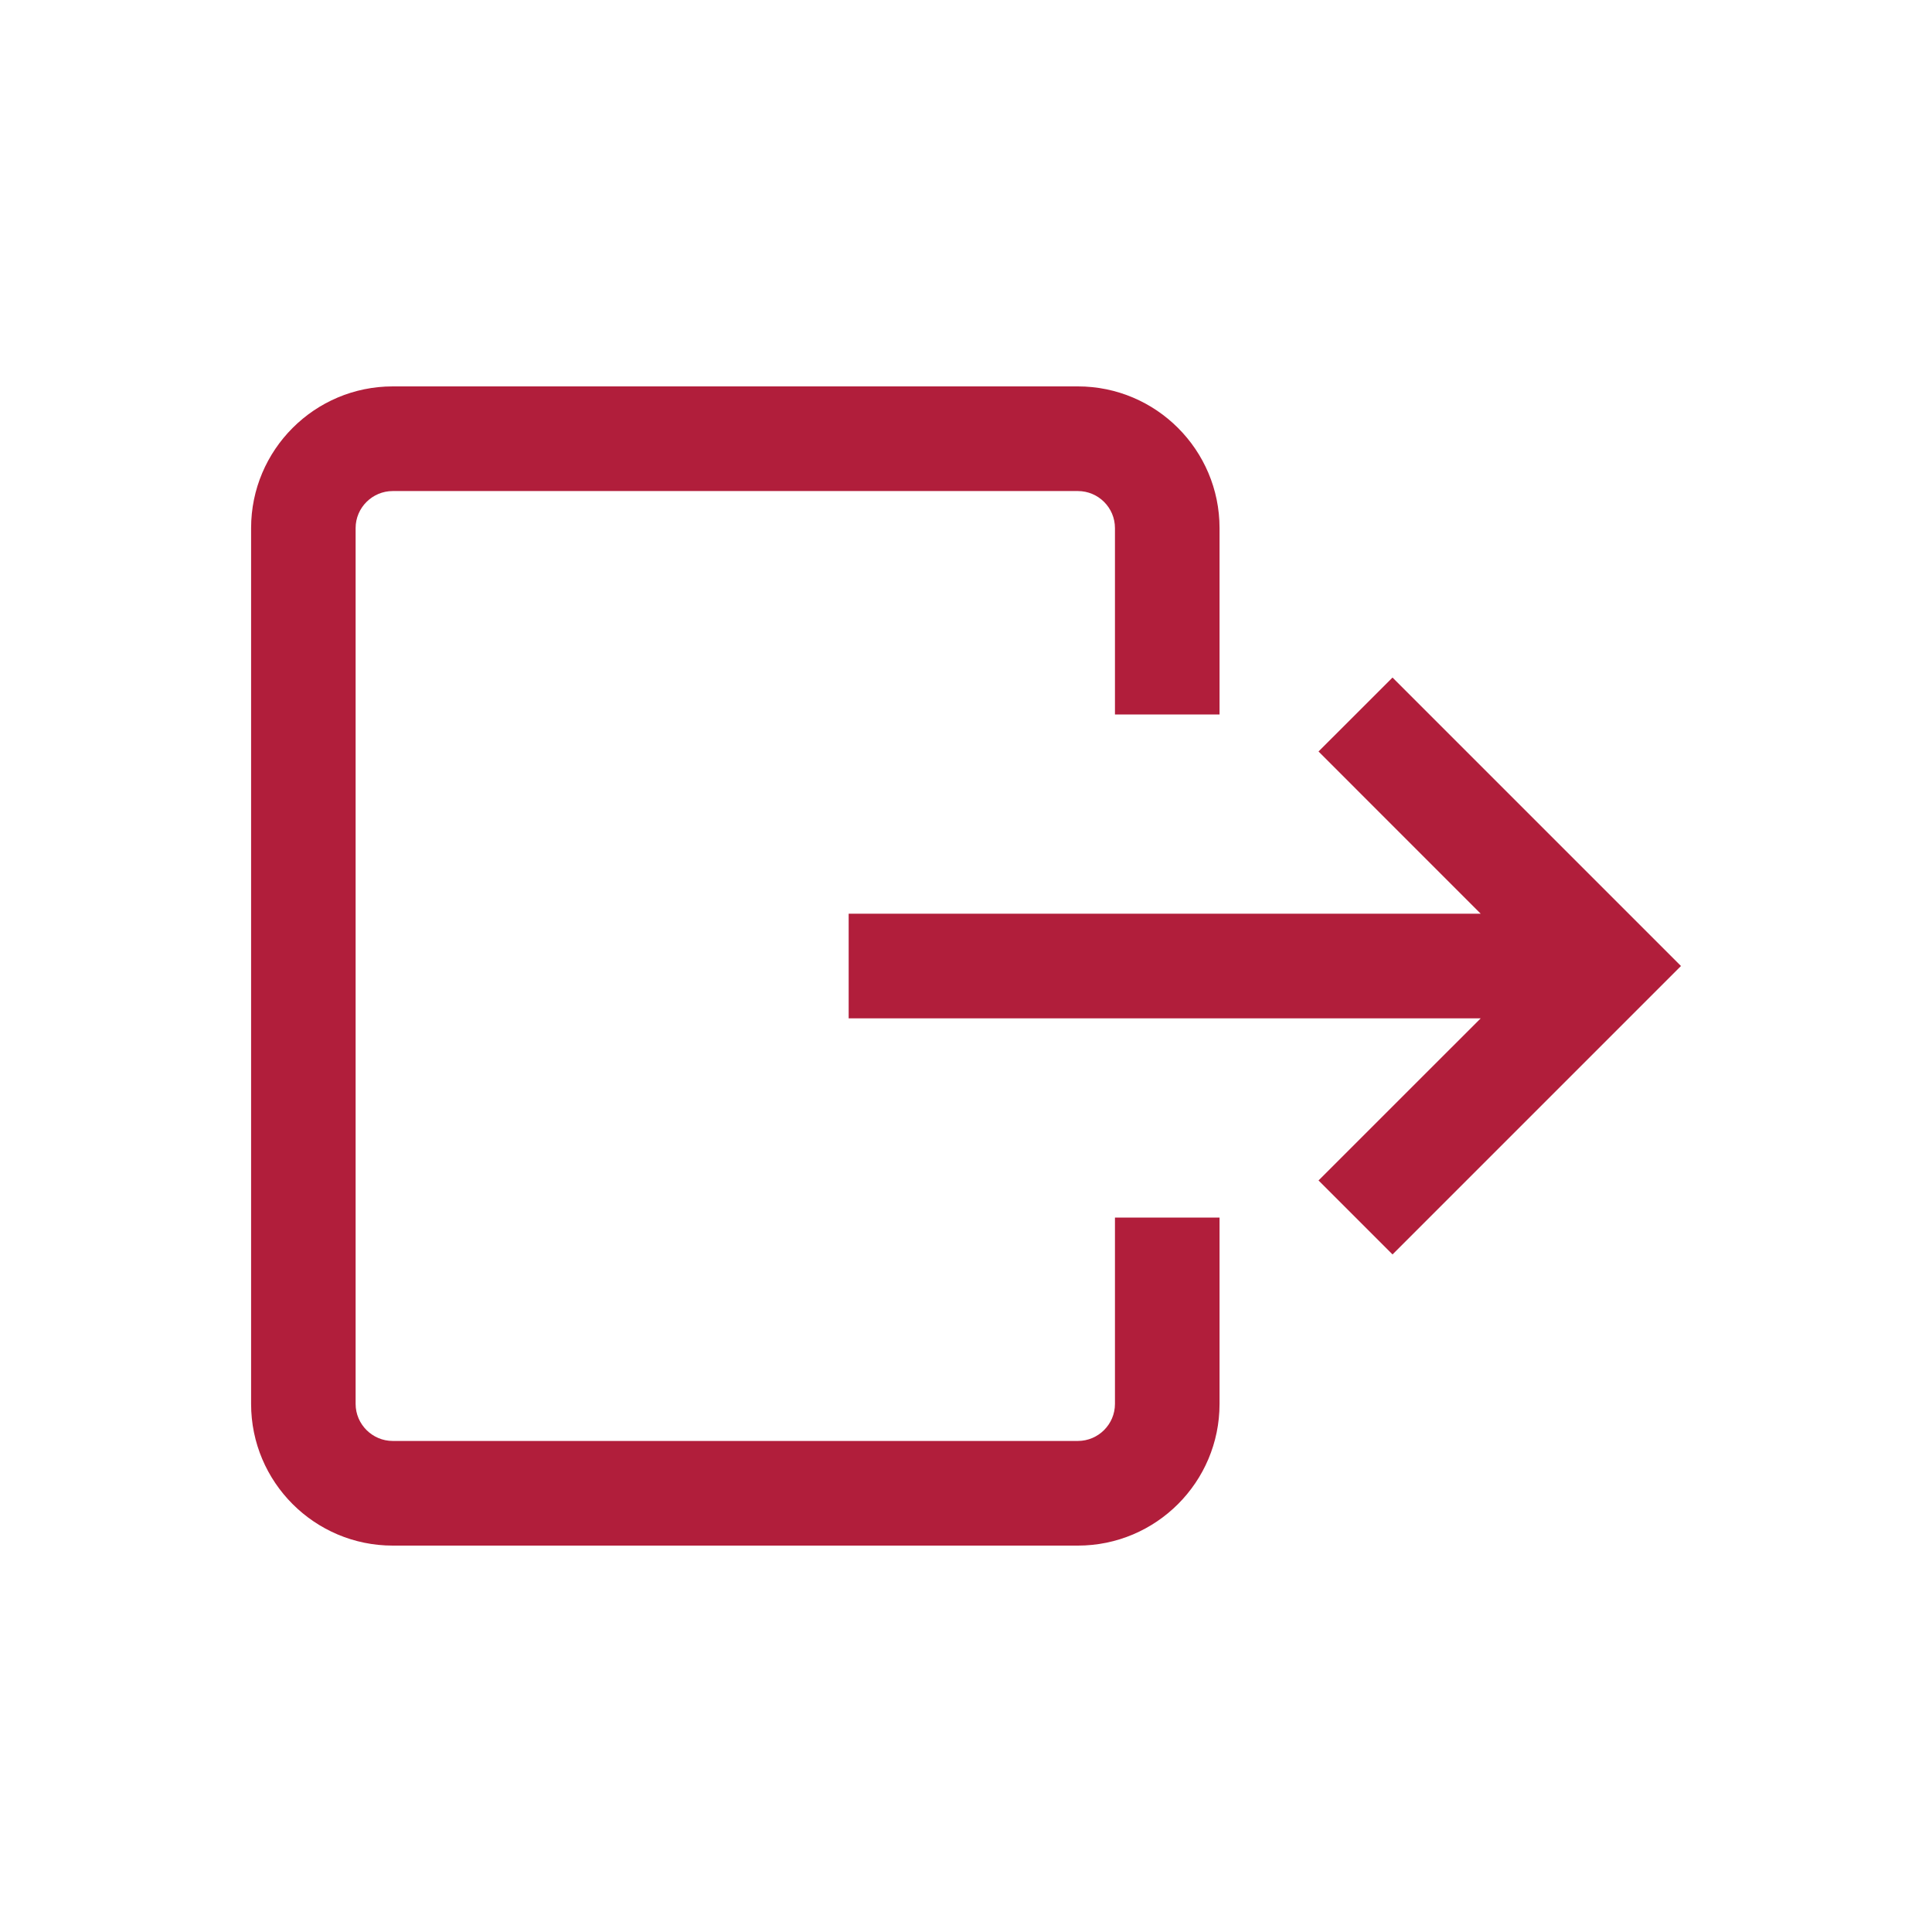
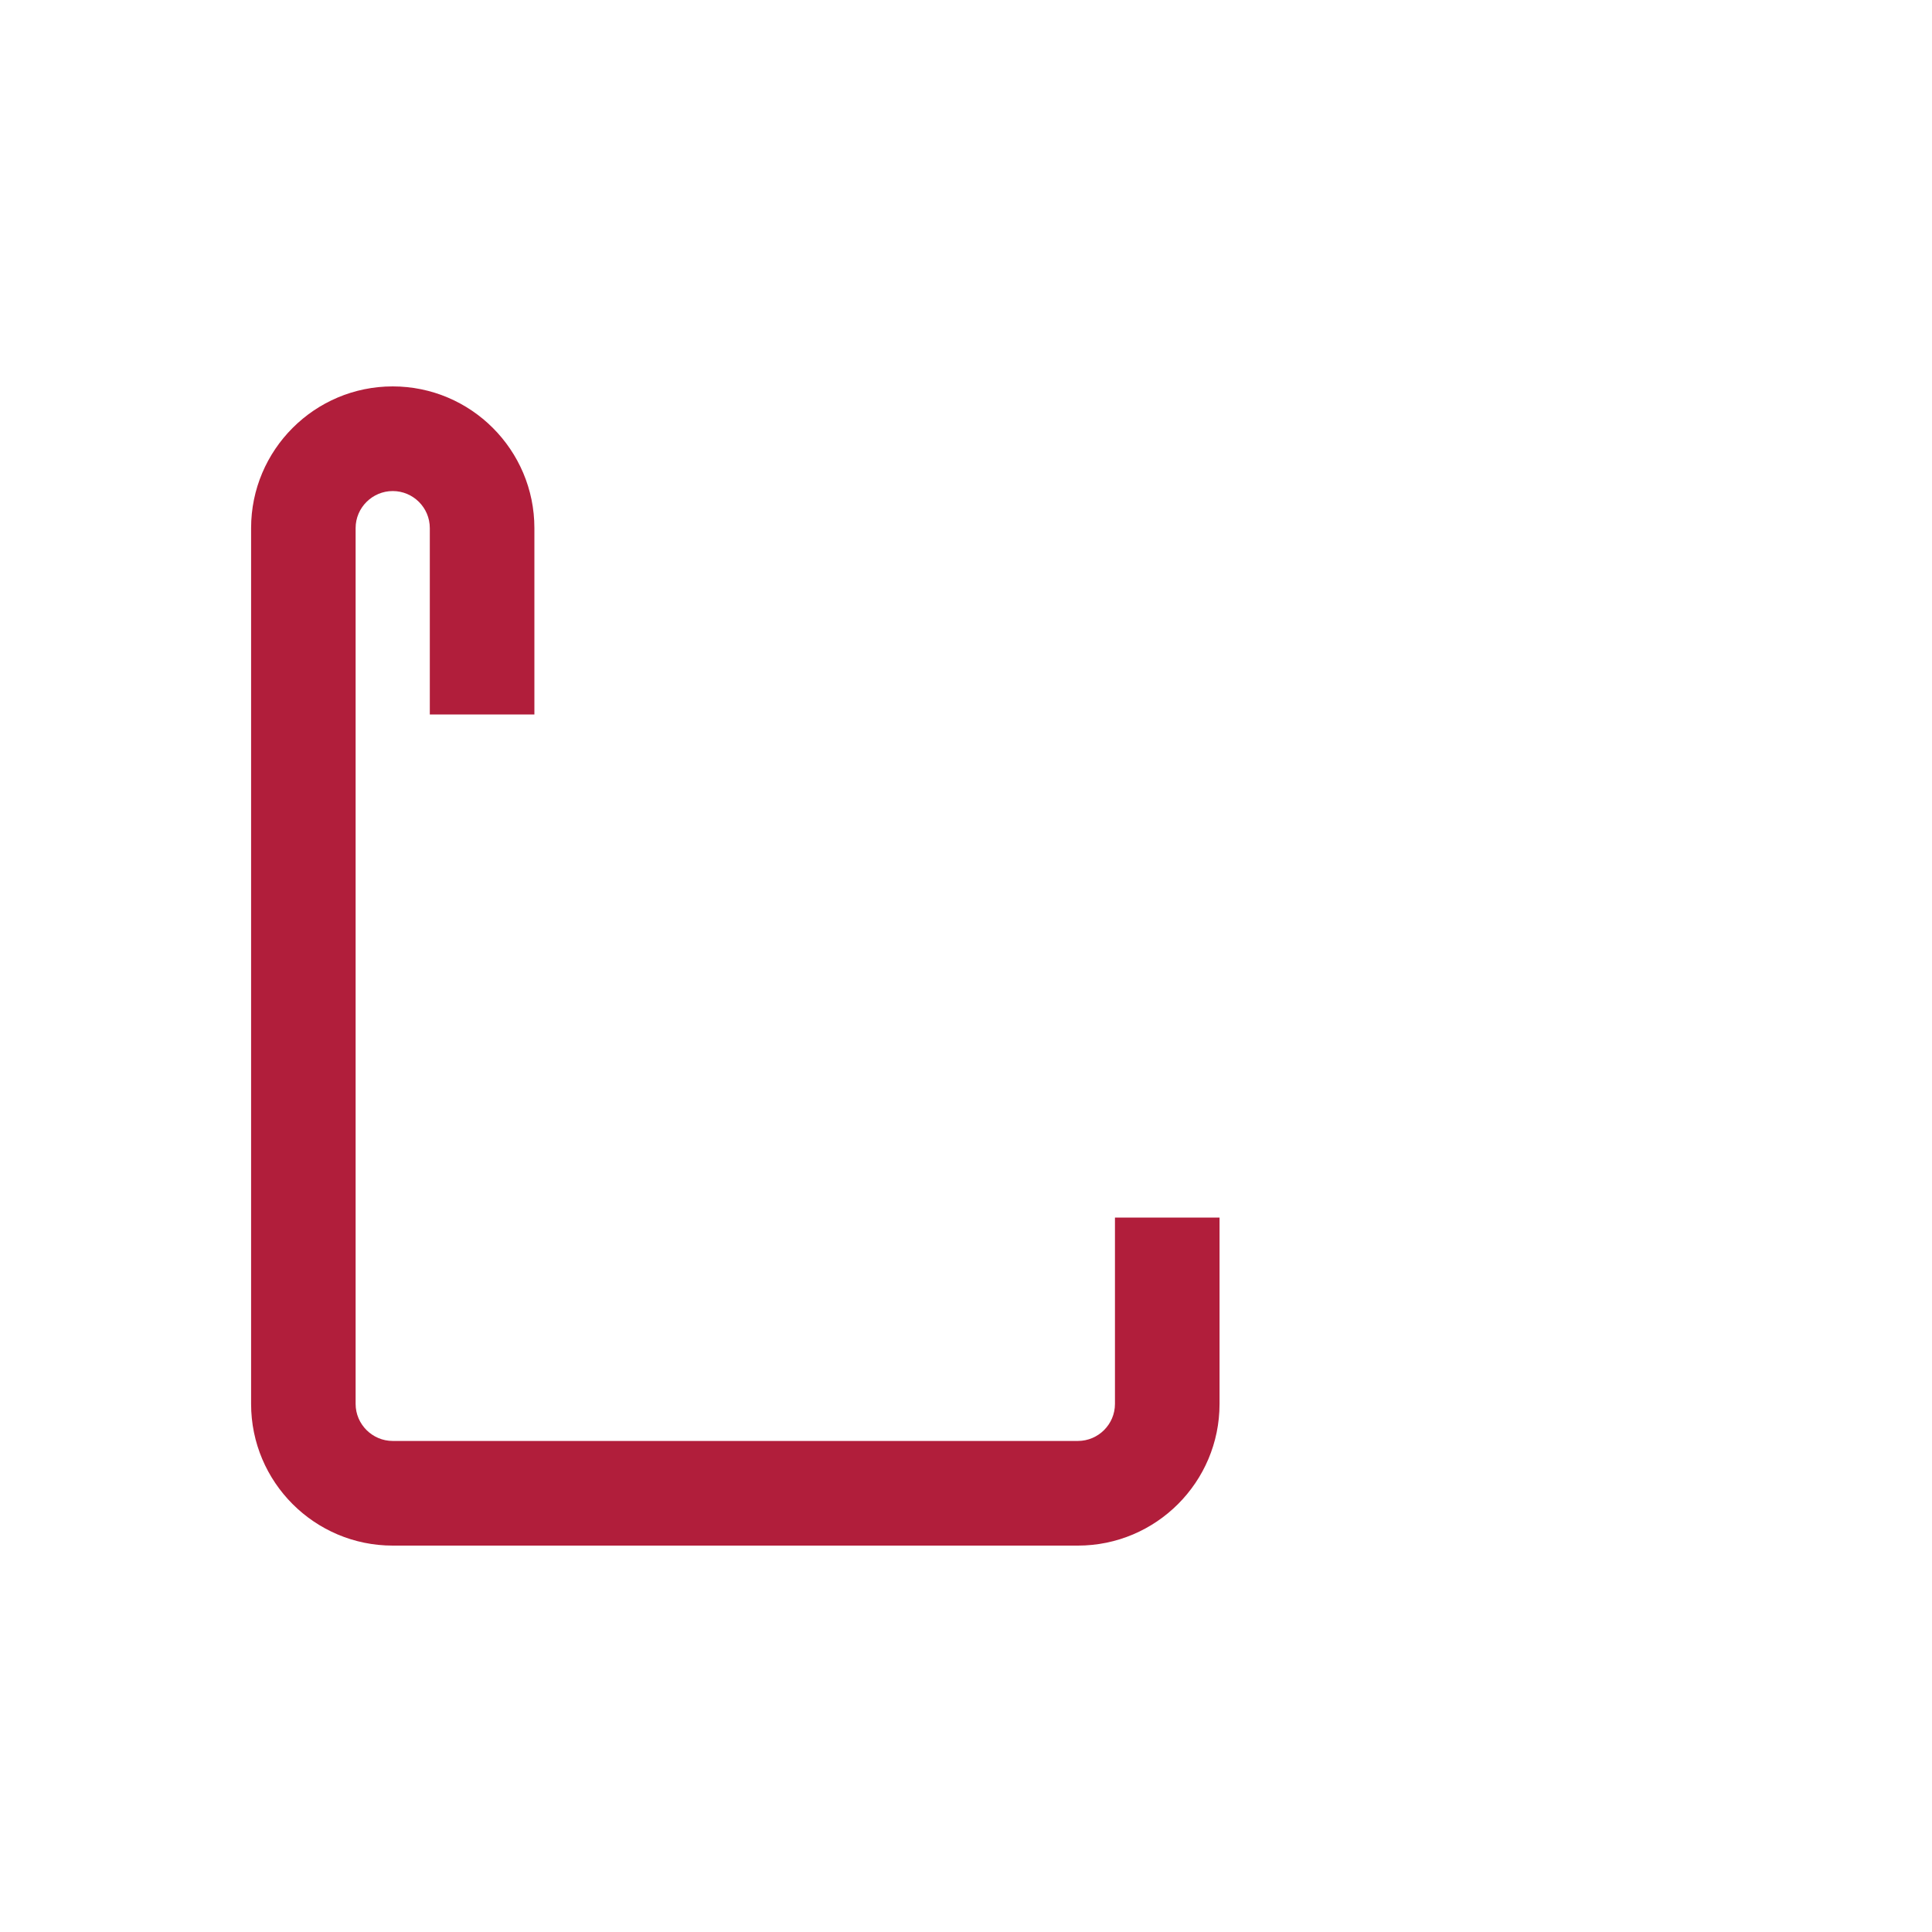
<svg xmlns="http://www.w3.org/2000/svg" version="1.1" id="Layer_1" x="0px" y="0px" width="30px" height="30px" viewBox="0 0 30 30" enable-background="new 0 0 30 30" xml:space="preserve">
  <g>
    <g>
-       <path fill="#B11E3B" d="M6.098,24c-1.213,0-2.199-0.986-2.199-2.2V8.2c0-1.213,0.986-2.2,2.199-2.2h10.639    c1.214,0,2.2,0.987,2.2,2.2v2.894h-1.624V8.2c0-0.318-0.259-0.575-0.576-0.575H6.098c-0.315,0-0.576,0.257-0.576,0.575v13.6    c0,0.317,0.261,0.575,0.576,0.575h10.639c0.317,0,0.576-0.258,0.576-0.575v-2.894h1.624V21.8c0,1.214-0.986,2.2-2.2,2.2H6.098z" />
-       <polygon fill="#B11E3B" points="21.623,19.479 20.474,18.33 22.992,15.813 13.178,15.813 13.178,14.188 22.992,14.188     20.474,11.669 21.623,10.521 26.102,15   " />
+       <path fill="#B11E3B" d="M6.098,24c-1.213,0-2.199-0.986-2.199-2.2V8.2c0-1.213,0.986-2.2,2.199-2.2c1.214,0,2.2,0.987,2.2,2.2v2.894h-1.624V8.2c0-0.318-0.259-0.575-0.576-0.575H6.098c-0.315,0-0.576,0.257-0.576,0.575v13.6    c0,0.317,0.261,0.575,0.576,0.575h10.639c0.317,0,0.576-0.258,0.576-0.575v-2.894h1.624V21.8c0,1.214-0.986,2.2-2.2,2.2H6.098z" />
    </g>
  </g>
</svg>